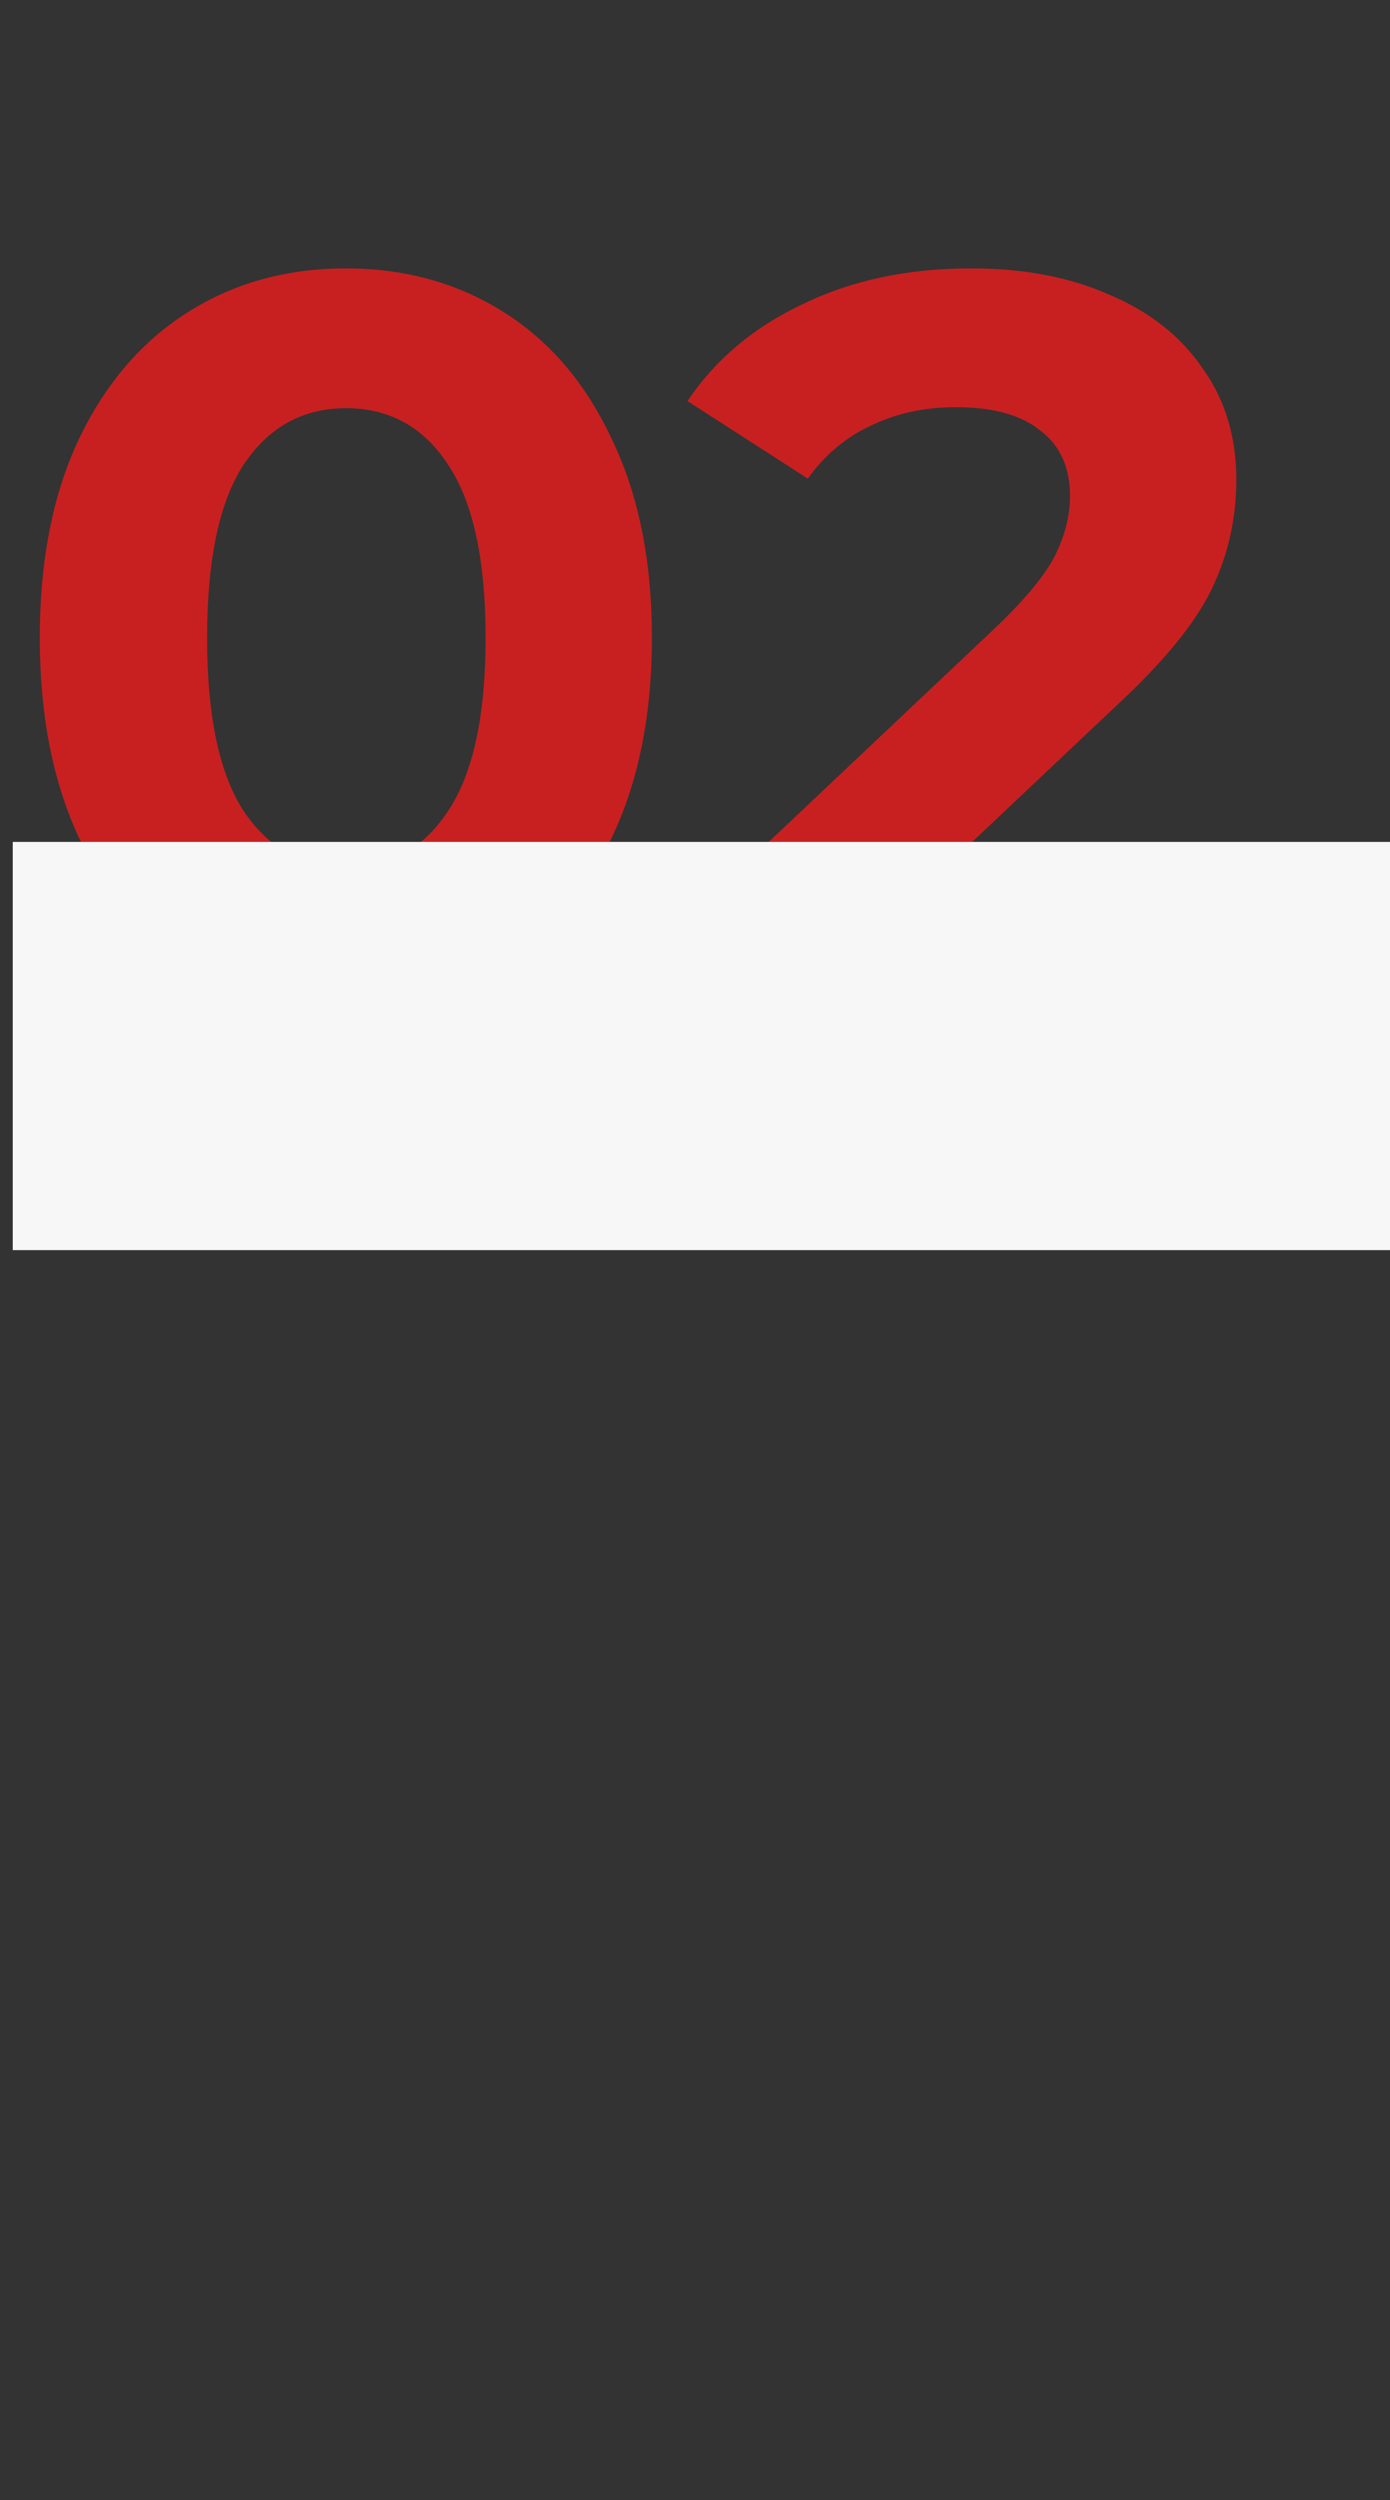
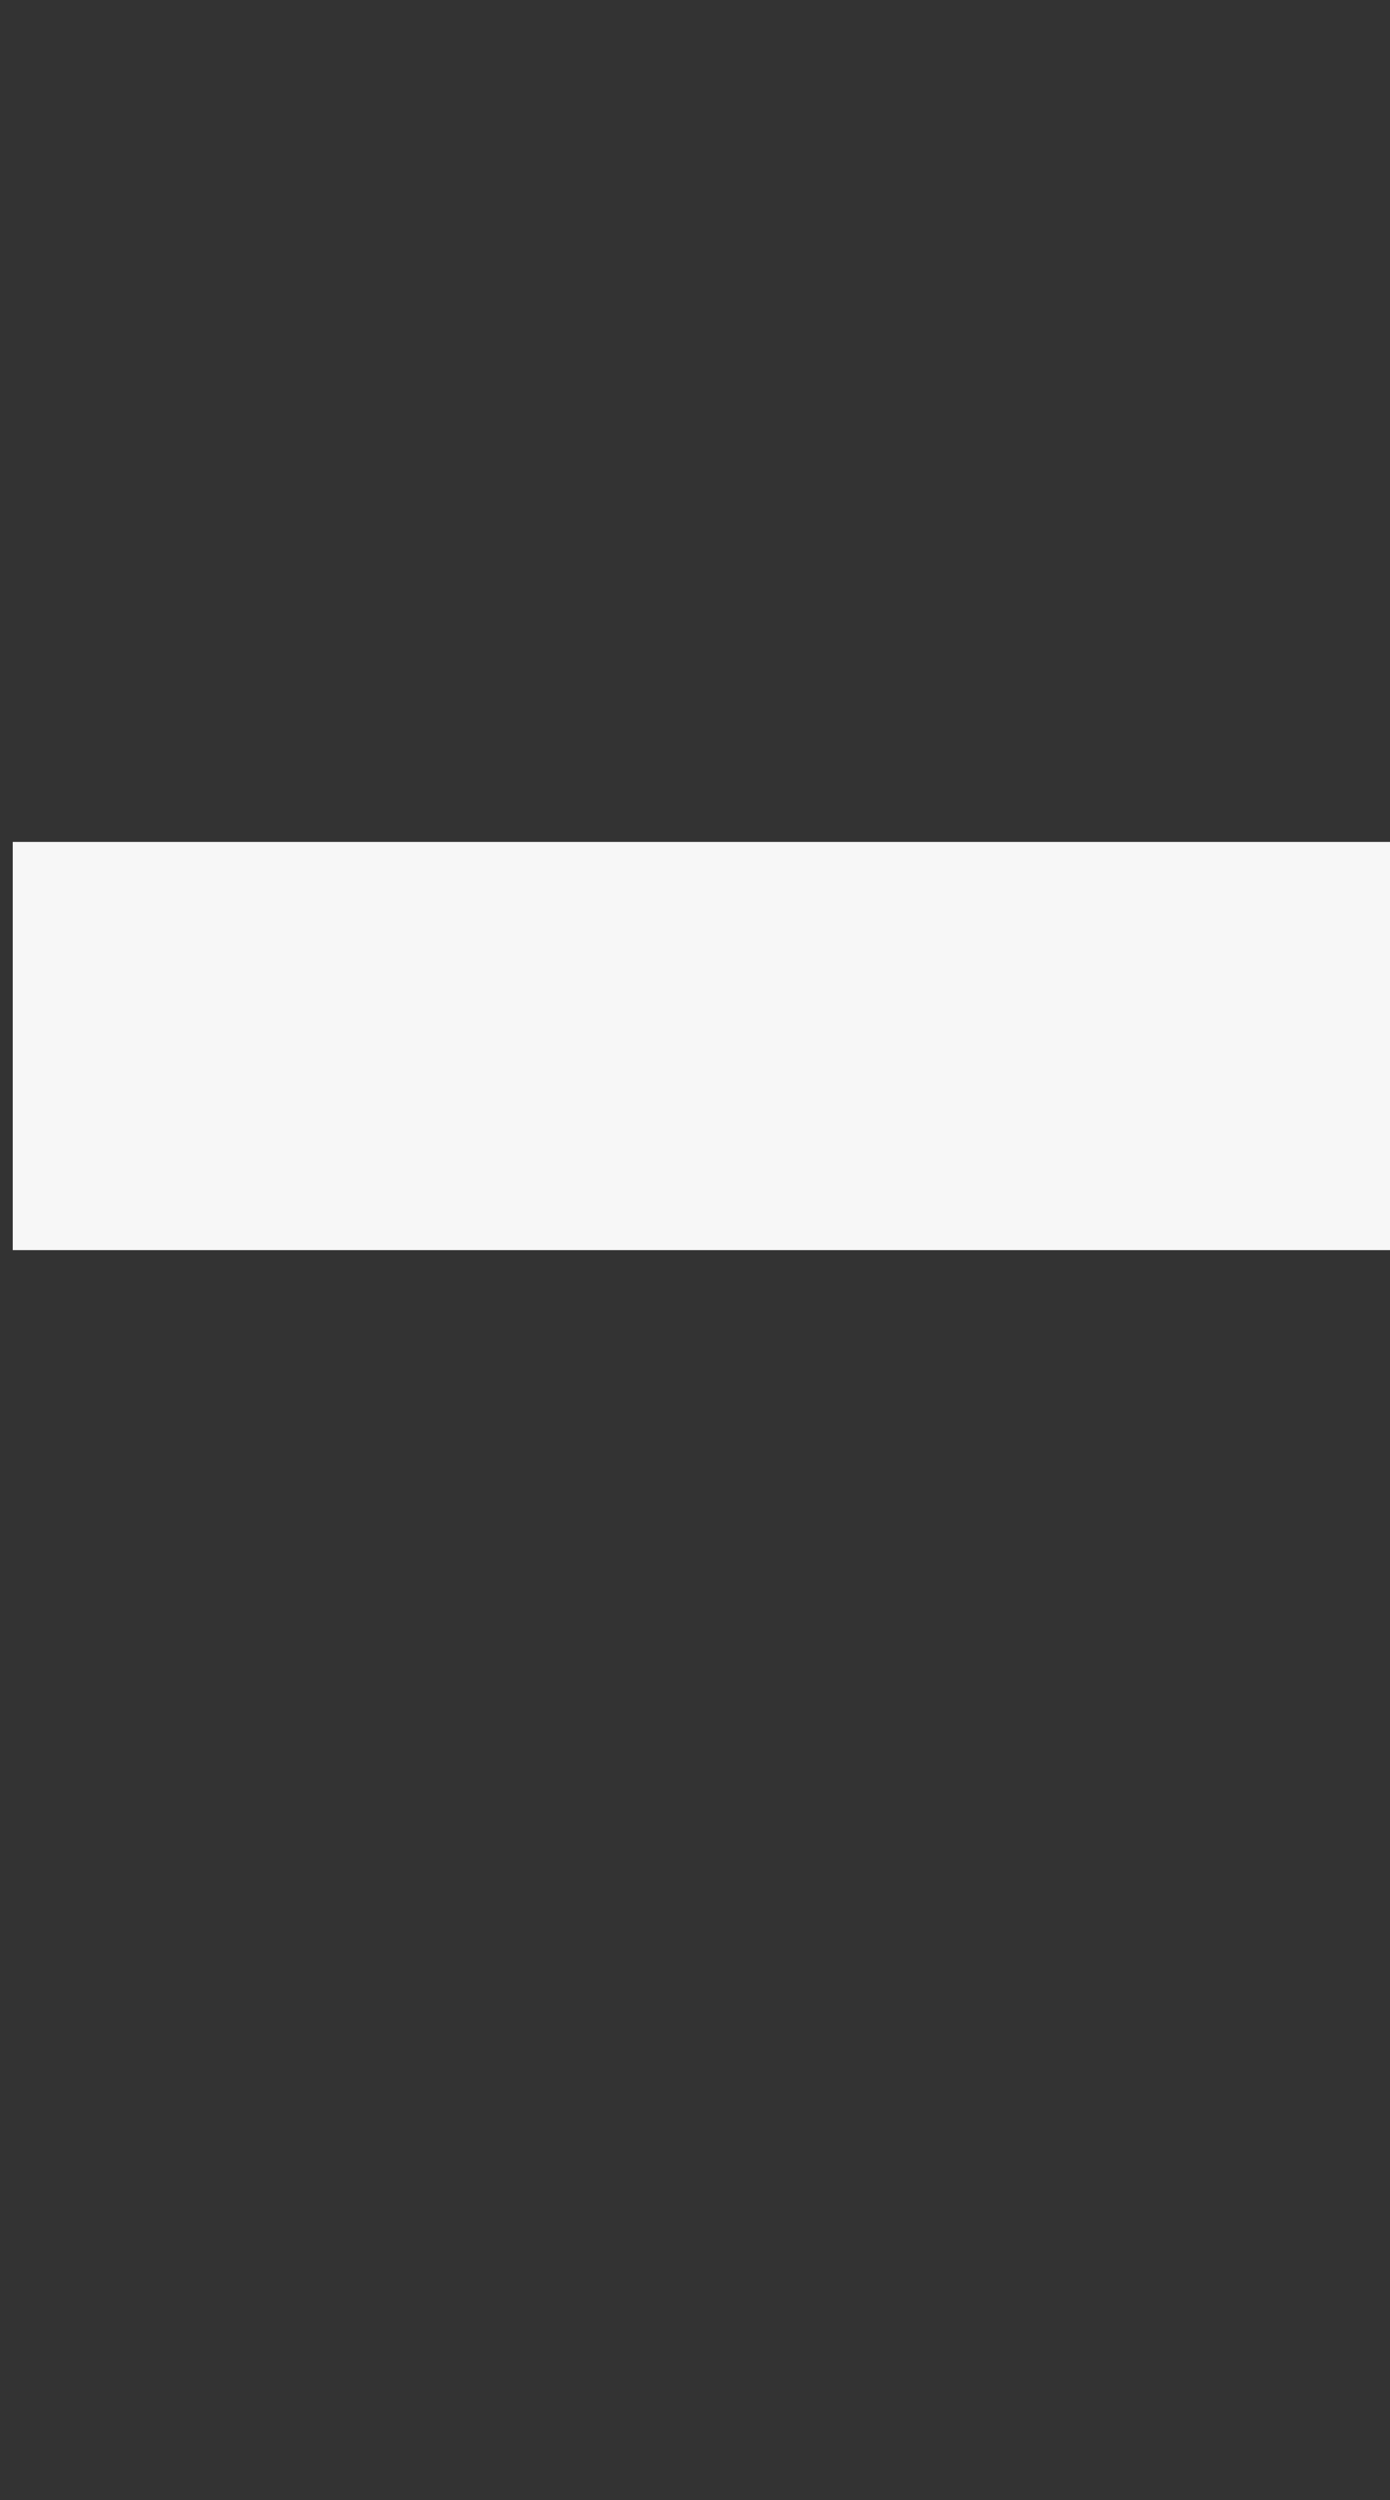
<svg xmlns="http://www.w3.org/2000/svg" width="109" height="196" viewBox="0 0 109 196" fill="none">
  <rect x="0" y="0" width="109" height="196" fill="#333333" stroke="none" />
-   <path d="M27.12 78.96C22.48 78.96 18.347 77.813 14.72 75.52C11.093 73.227 8.24 69.92 6.16 65.6C4.133 61.227 3.12 56.027 3.12 50C3.12 43.973 4.133 38.8 6.16 34.48C8.24 30.107 11.093 26.773 14.72 24.48C18.347 22.187 22.48 21.04 27.12 21.04C31.76 21.04 35.893 22.187 39.52 24.48C43.147 26.773 45.973 30.107 48 34.48C50.08 38.8 51.12 43.973 51.12 50C51.12 56.027 50.08 61.227 48 65.6C45.973 69.92 43.147 73.227 39.52 75.52C35.893 77.813 31.76 78.96 27.12 78.96ZM27.12 68C30.533 68 33.2 66.533 35.12 63.6C37.093 60.667 38.08 56.133 38.08 50C38.08 43.867 37.093 39.333 35.12 36.4C33.2 33.467 30.533 32 27.12 32C23.76 32 21.093 33.467 19.12 36.4C17.2 39.333 16.24 43.867 16.24 50C16.24 56.133 17.2 60.667 19.12 63.6C21.093 66.533 23.76 68 27.12 68ZM98.788 67.44V78H56.468V69.6L78.068 49.2C80.362 47.013 81.908 45.147 82.708 43.6C83.508 42 83.908 40.427 83.908 38.88C83.908 36.64 83.135 34.933 81.588 33.76C80.095 32.533 77.882 31.92 74.948 31.92C72.495 31.92 70.281 32.4 68.308 33.36C66.335 34.267 64.681 35.653 63.348 37.52L53.908 31.44C56.095 28.187 59.108 25.653 62.948 23.84C66.788 21.973 71.188 21.04 76.148 21.04C80.308 21.04 83.935 21.733 87.028 23.12C90.175 24.453 92.602 26.373 94.308 28.88C96.068 31.333 96.948 34.24 96.948 37.6C96.948 40.64 96.308 43.493 95.028 46.16C93.748 48.827 91.268 51.867 87.588 55.28L74.708 67.44H98.788Z" fill="#C82020" />
  <rect x="1" y="66" width="108" height="32" fill="#F7F7F7" />
</svg>